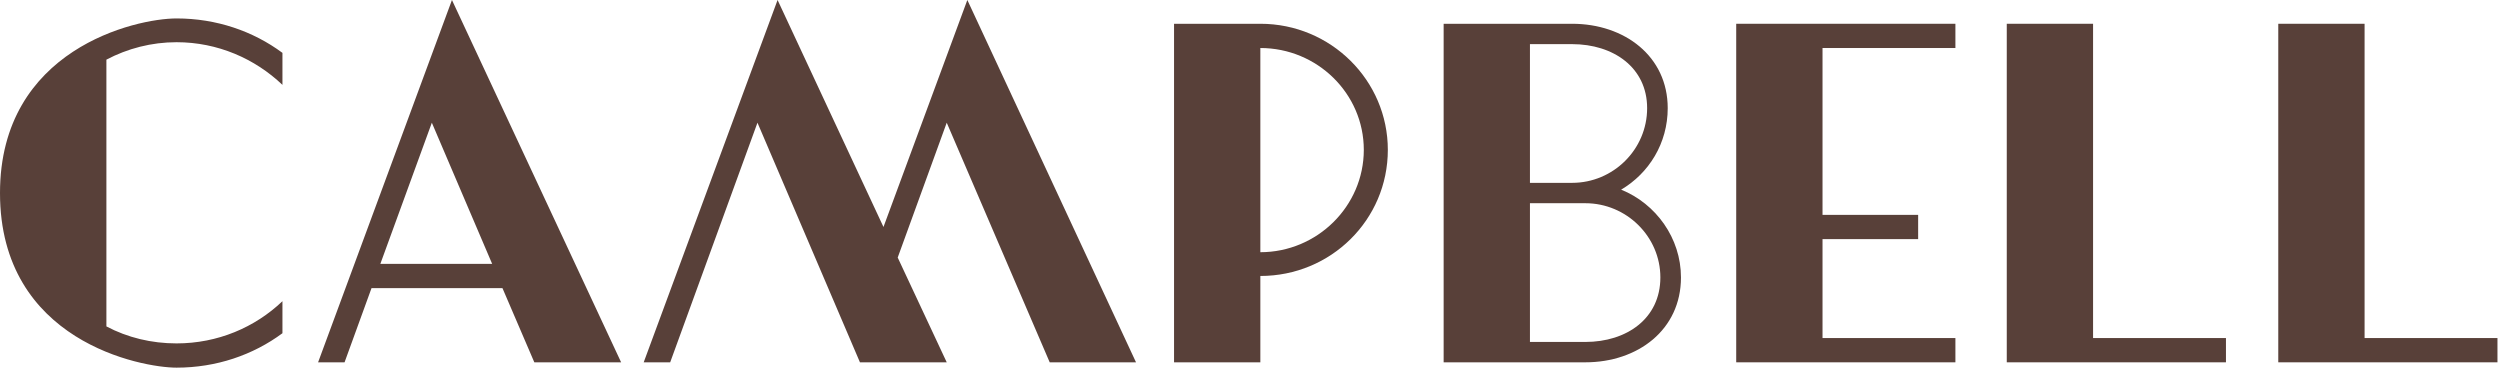
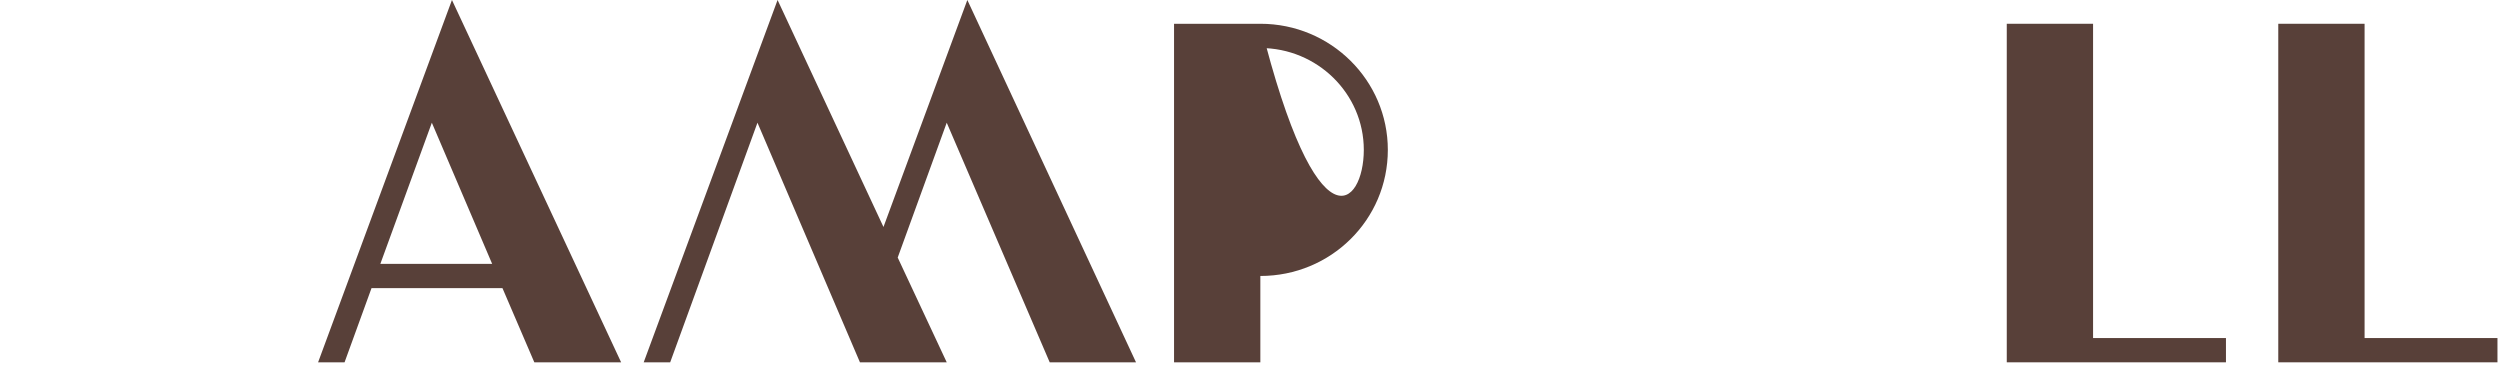
<svg xmlns="http://www.w3.org/2000/svg" width="136" height="20" viewBox="0 0 136 20" fill="none">
  <g id="type=Dark">
    <g id="CAMPBELL">
-       <path d="M0 10.501C0 2.665 7.389 1.003 9.603 1.003C11.764 1.003 13.764 1.689 15.365 2.876V4.617C13.871 3.193 11.844 2.296 9.603 2.296C8.242 2.296 6.935 2.639 5.788 3.245V17.757C6.935 18.364 8.242 18.681 9.603 18.681C11.844 18.681 13.871 17.81 15.365 16.385V18.127C13.764 19.314 11.764 20 9.603 20C7.709 20 0 18.575 0 10.501Z" fill="#584039" />
      <path d="M33.789 19.71H29.067L27.333 15.673H20.211L18.744 19.71H17.304L24.586 0L33.789 19.71ZM20.691 14.354H26.773L23.492 6.675L20.691 14.354Z" fill="#584039" />
      <path d="M48.061 12.348L52.623 0L61.799 19.71H57.104L51.502 6.675L48.835 14.011L51.502 19.71H46.781L41.206 6.675L36.458 19.71H35.017L42.3 0L48.061 12.348Z" fill="#584039" />
-       <path d="M68.563 1.293C72.404 1.293 75.498 4.38 75.498 8.153C75.498 11.953 72.404 15.013 68.563 15.013V19.71H63.868V1.293H68.563ZM68.563 13.72C71.657 13.72 74.191 11.214 74.191 8.153C74.191 5.092 71.657 2.612 68.563 2.612V13.72Z" fill="#584039" />
-       <path d="M85.523 1.293C88.377 1.293 90.724 3.061 90.724 5.884C90.724 7.784 89.711 9.42 88.19 10.317C90.084 11.082 91.445 12.955 91.445 15.092C91.445 17.942 89.097 19.71 86.243 19.71H78.534V1.293H85.523ZM83.229 18.602H86.243C88.484 18.602 90.324 17.335 90.324 15.092C90.324 12.876 88.484 11.055 86.243 11.055H83.229V18.602ZM83.229 9.947H85.523C87.763 9.947 89.604 8.127 89.604 5.884C89.604 3.668 87.763 2.401 85.523 2.401H83.229V9.947Z" fill="#584039" />
-       <path d="M94.45 1.293H106.374V2.612H99.145V11.689H104.347V13.008H99.145V18.39H106.374V19.71H94.45V1.293Z" fill="#584039" />
+       <path d="M68.563 1.293C72.404 1.293 75.498 4.38 75.498 8.153C75.498 11.953 72.404 15.013 68.563 15.013V19.71H63.868V1.293H68.563ZC71.657 13.72 74.191 11.214 74.191 8.153C74.191 5.092 71.657 2.612 68.563 2.612V13.72Z" fill="#584039" />
      <path d="M121.092 18.39V19.71H109.168V1.293H113.863V18.39H121.092Z" fill="#584039" />
      <path d="M135.862 18.39V19.71H123.938V1.293H128.633V18.39H135.862Z" fill="#584039" />
    </g>
  </g>
</svg>